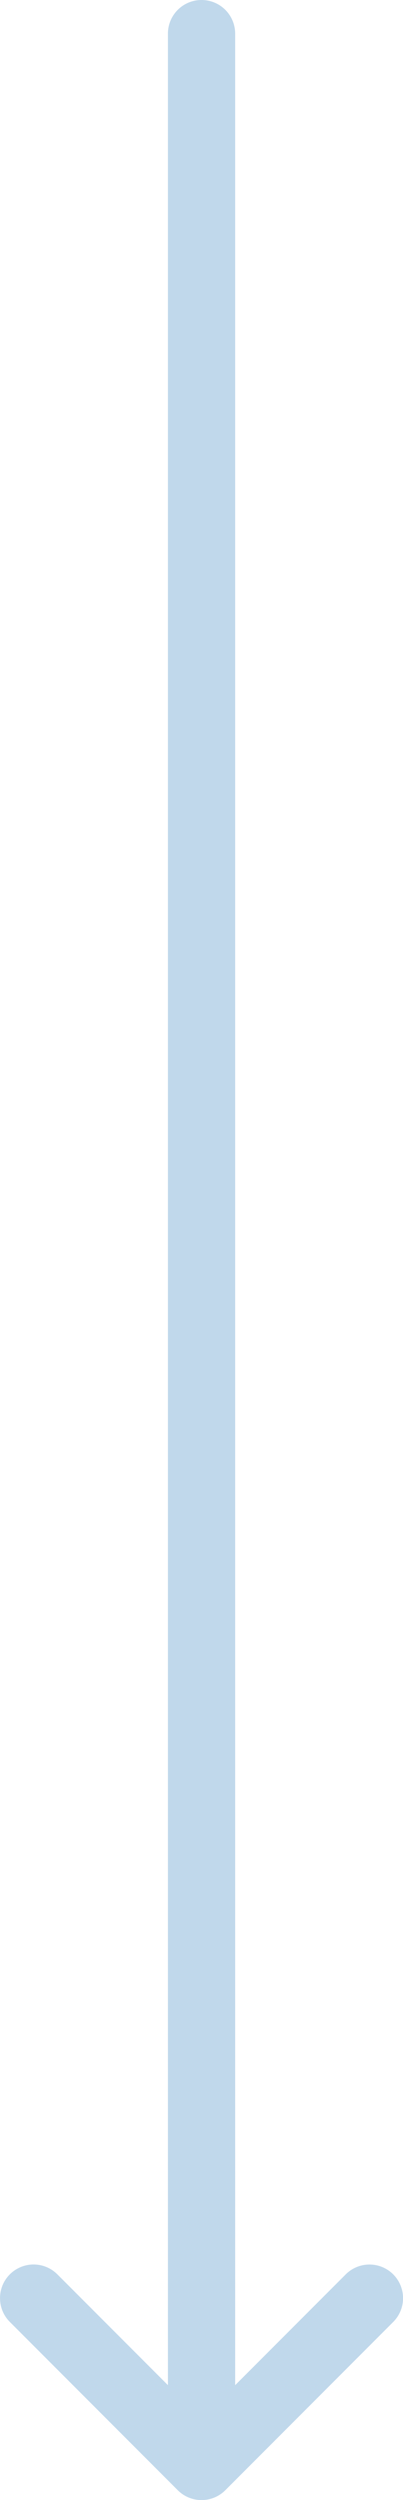
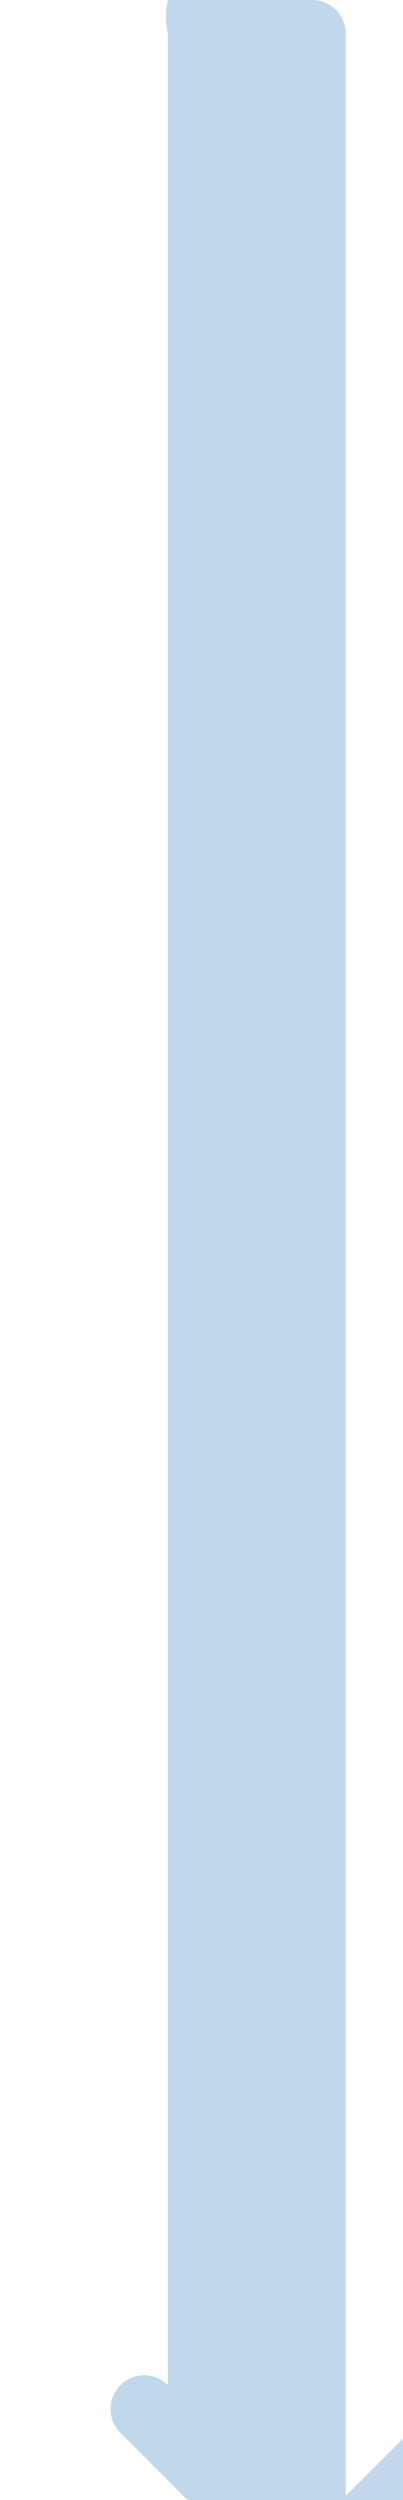
<svg xmlns="http://www.w3.org/2000/svg" width="9.684" height="59.945" viewBox="0 0 9.684 59.945">
-   <path id="arrow-down" d="M-67.193,17.649H-10.81l-2.657,2.657a.807.807,0,0,0,0,1.141.8.8,0,0,0,.571.236.8.8,0,0,0,.571-.236l4.035-4.035a.806.806,0,0,0,.236-.571.807.807,0,0,0-.236-.571l-4.035-4.035a.807.807,0,0,0-1.141,0,.807.807,0,0,0,0,1.141l2.657,2.657H-67.193a.807.807,0,0,0-.807.807A.807.807,0,0,0-67.193,17.649Z" transform="translate(21.684 68) rotate(90)" fill="#c0d8eb" />
+   <path id="arrow-down" d="M-67.193,17.649H-10.81a.807.807,0,0,0,0,1.141.8.8,0,0,0,.571.236.8.8,0,0,0,.571-.236l4.035-4.035a.806.806,0,0,0,.236-.571.807.807,0,0,0-.236-.571l-4.035-4.035a.807.807,0,0,0-1.141,0,.807.807,0,0,0,0,1.141l2.657,2.657H-67.193a.807.807,0,0,0-.807.807A.807.807,0,0,0-67.193,17.649Z" transform="translate(21.684 68) rotate(90)" fill="#c0d8eb" />
</svg>